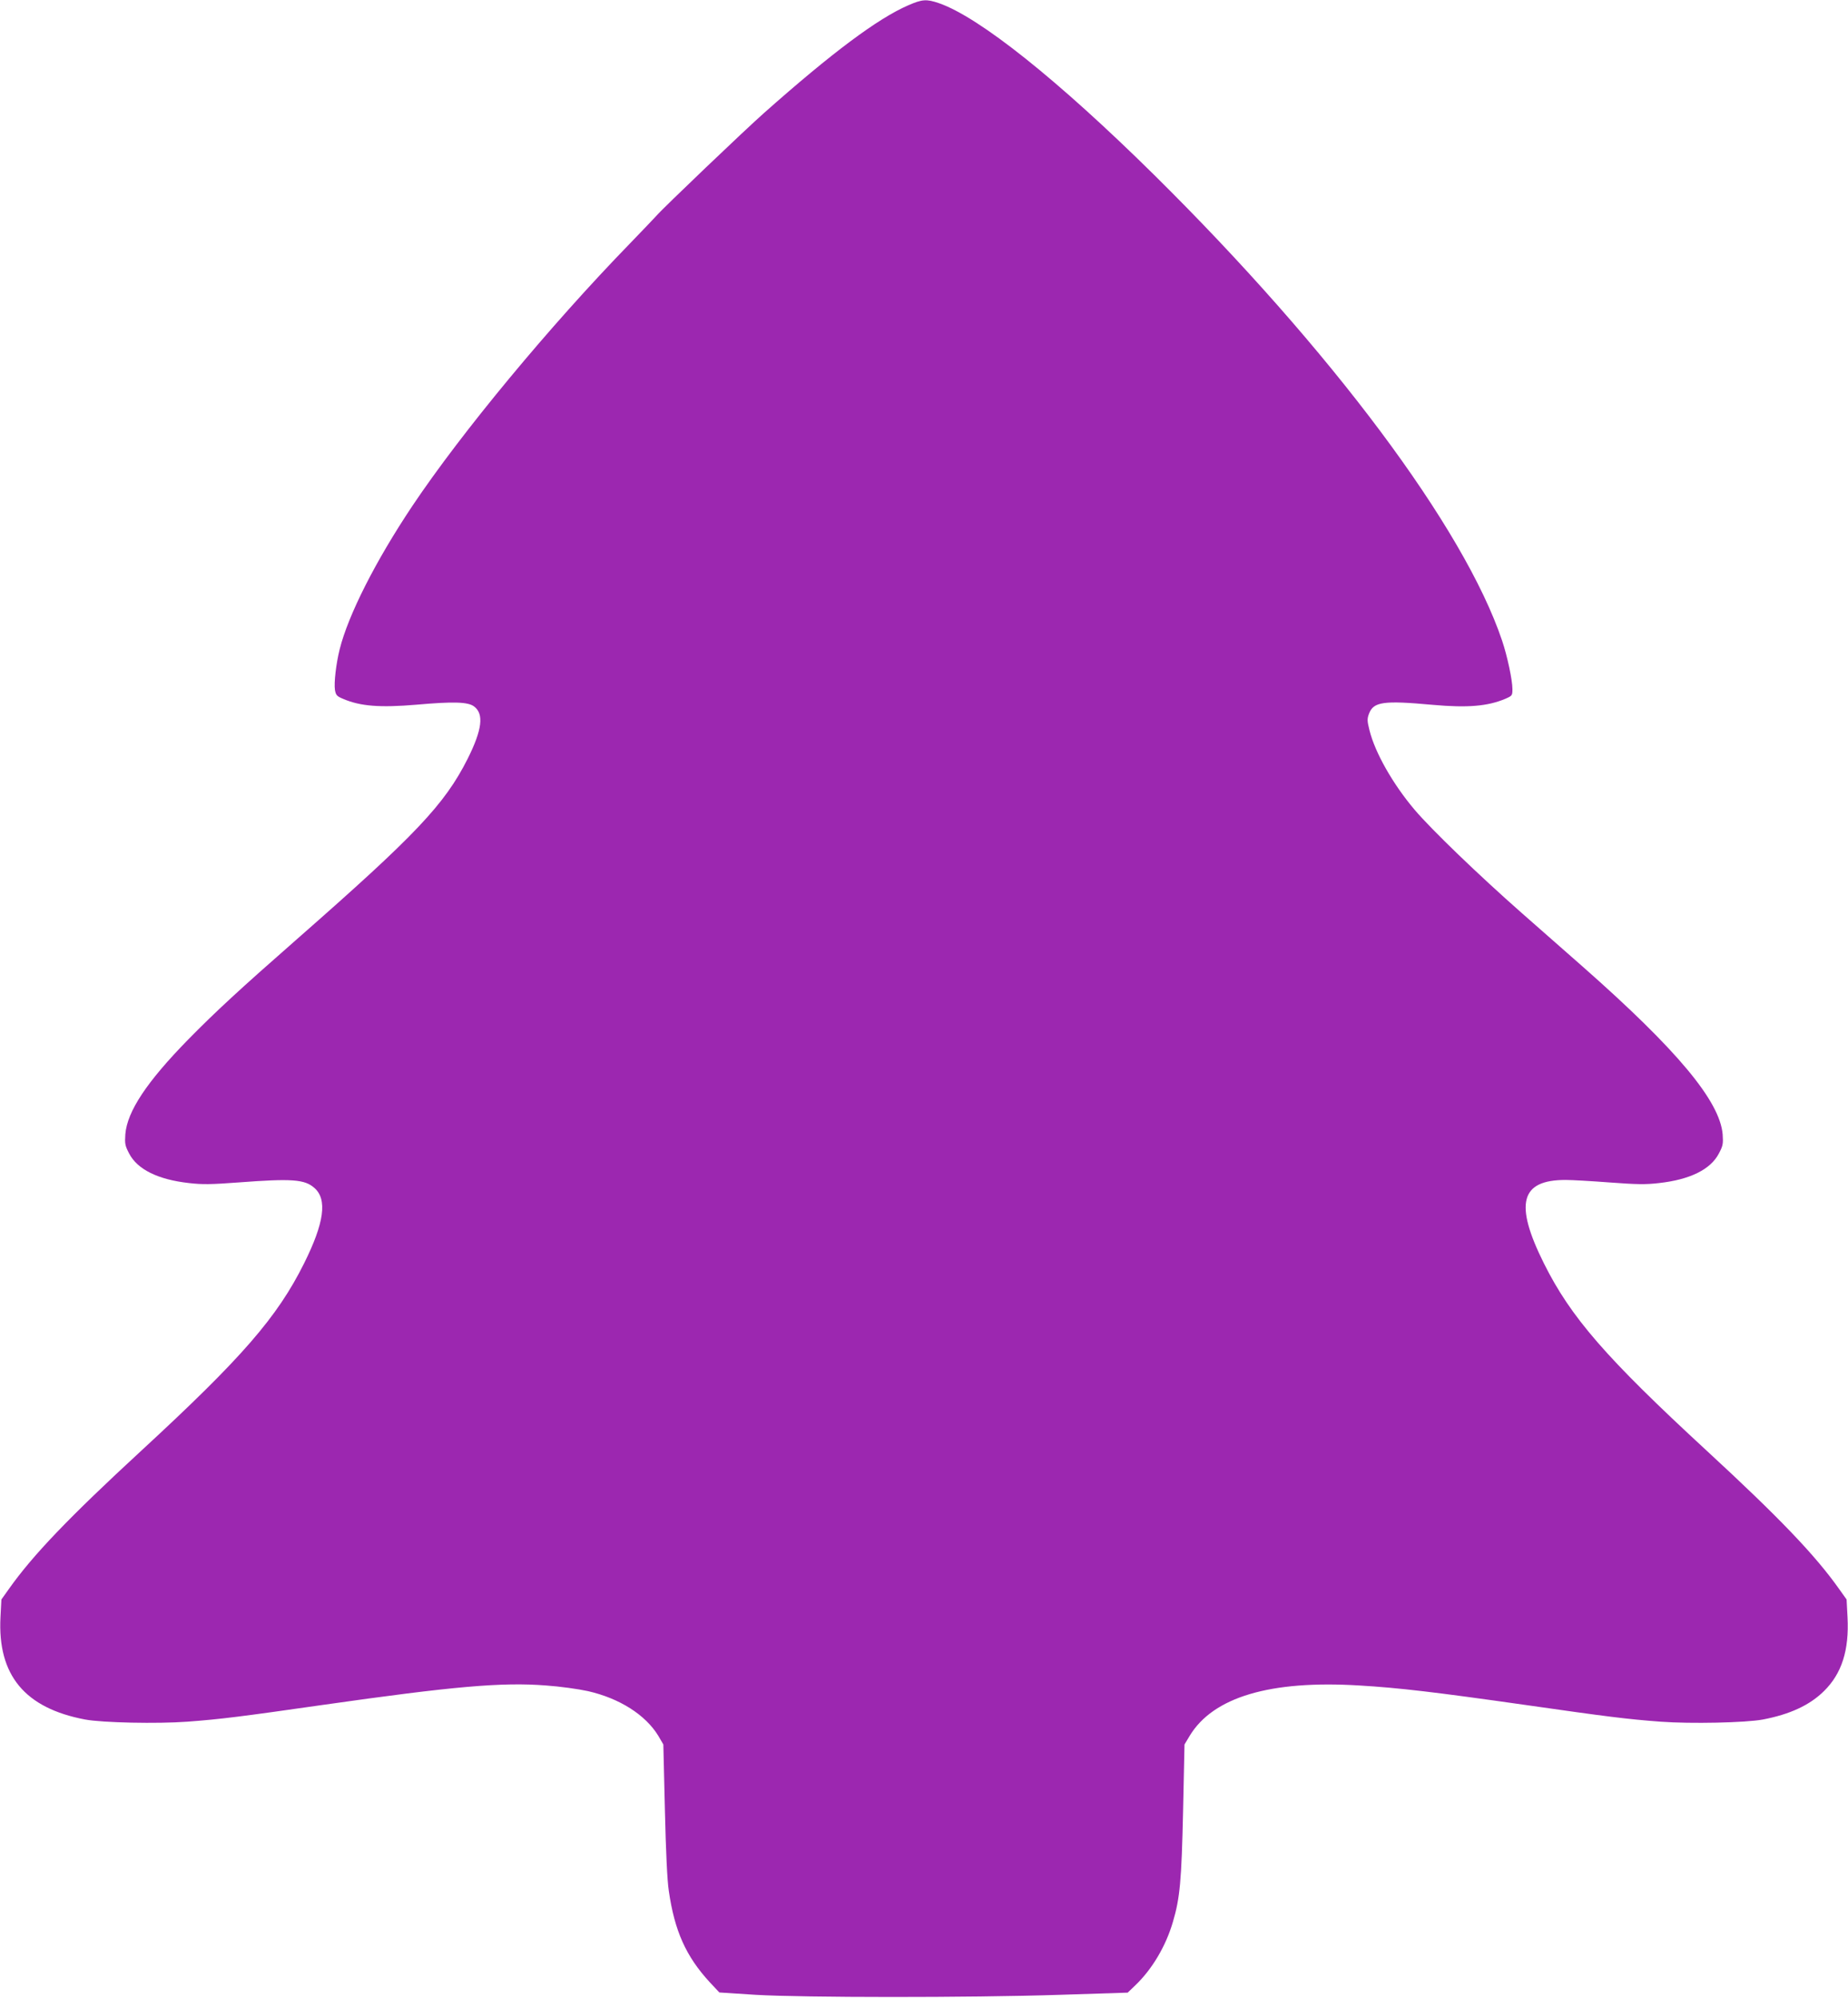
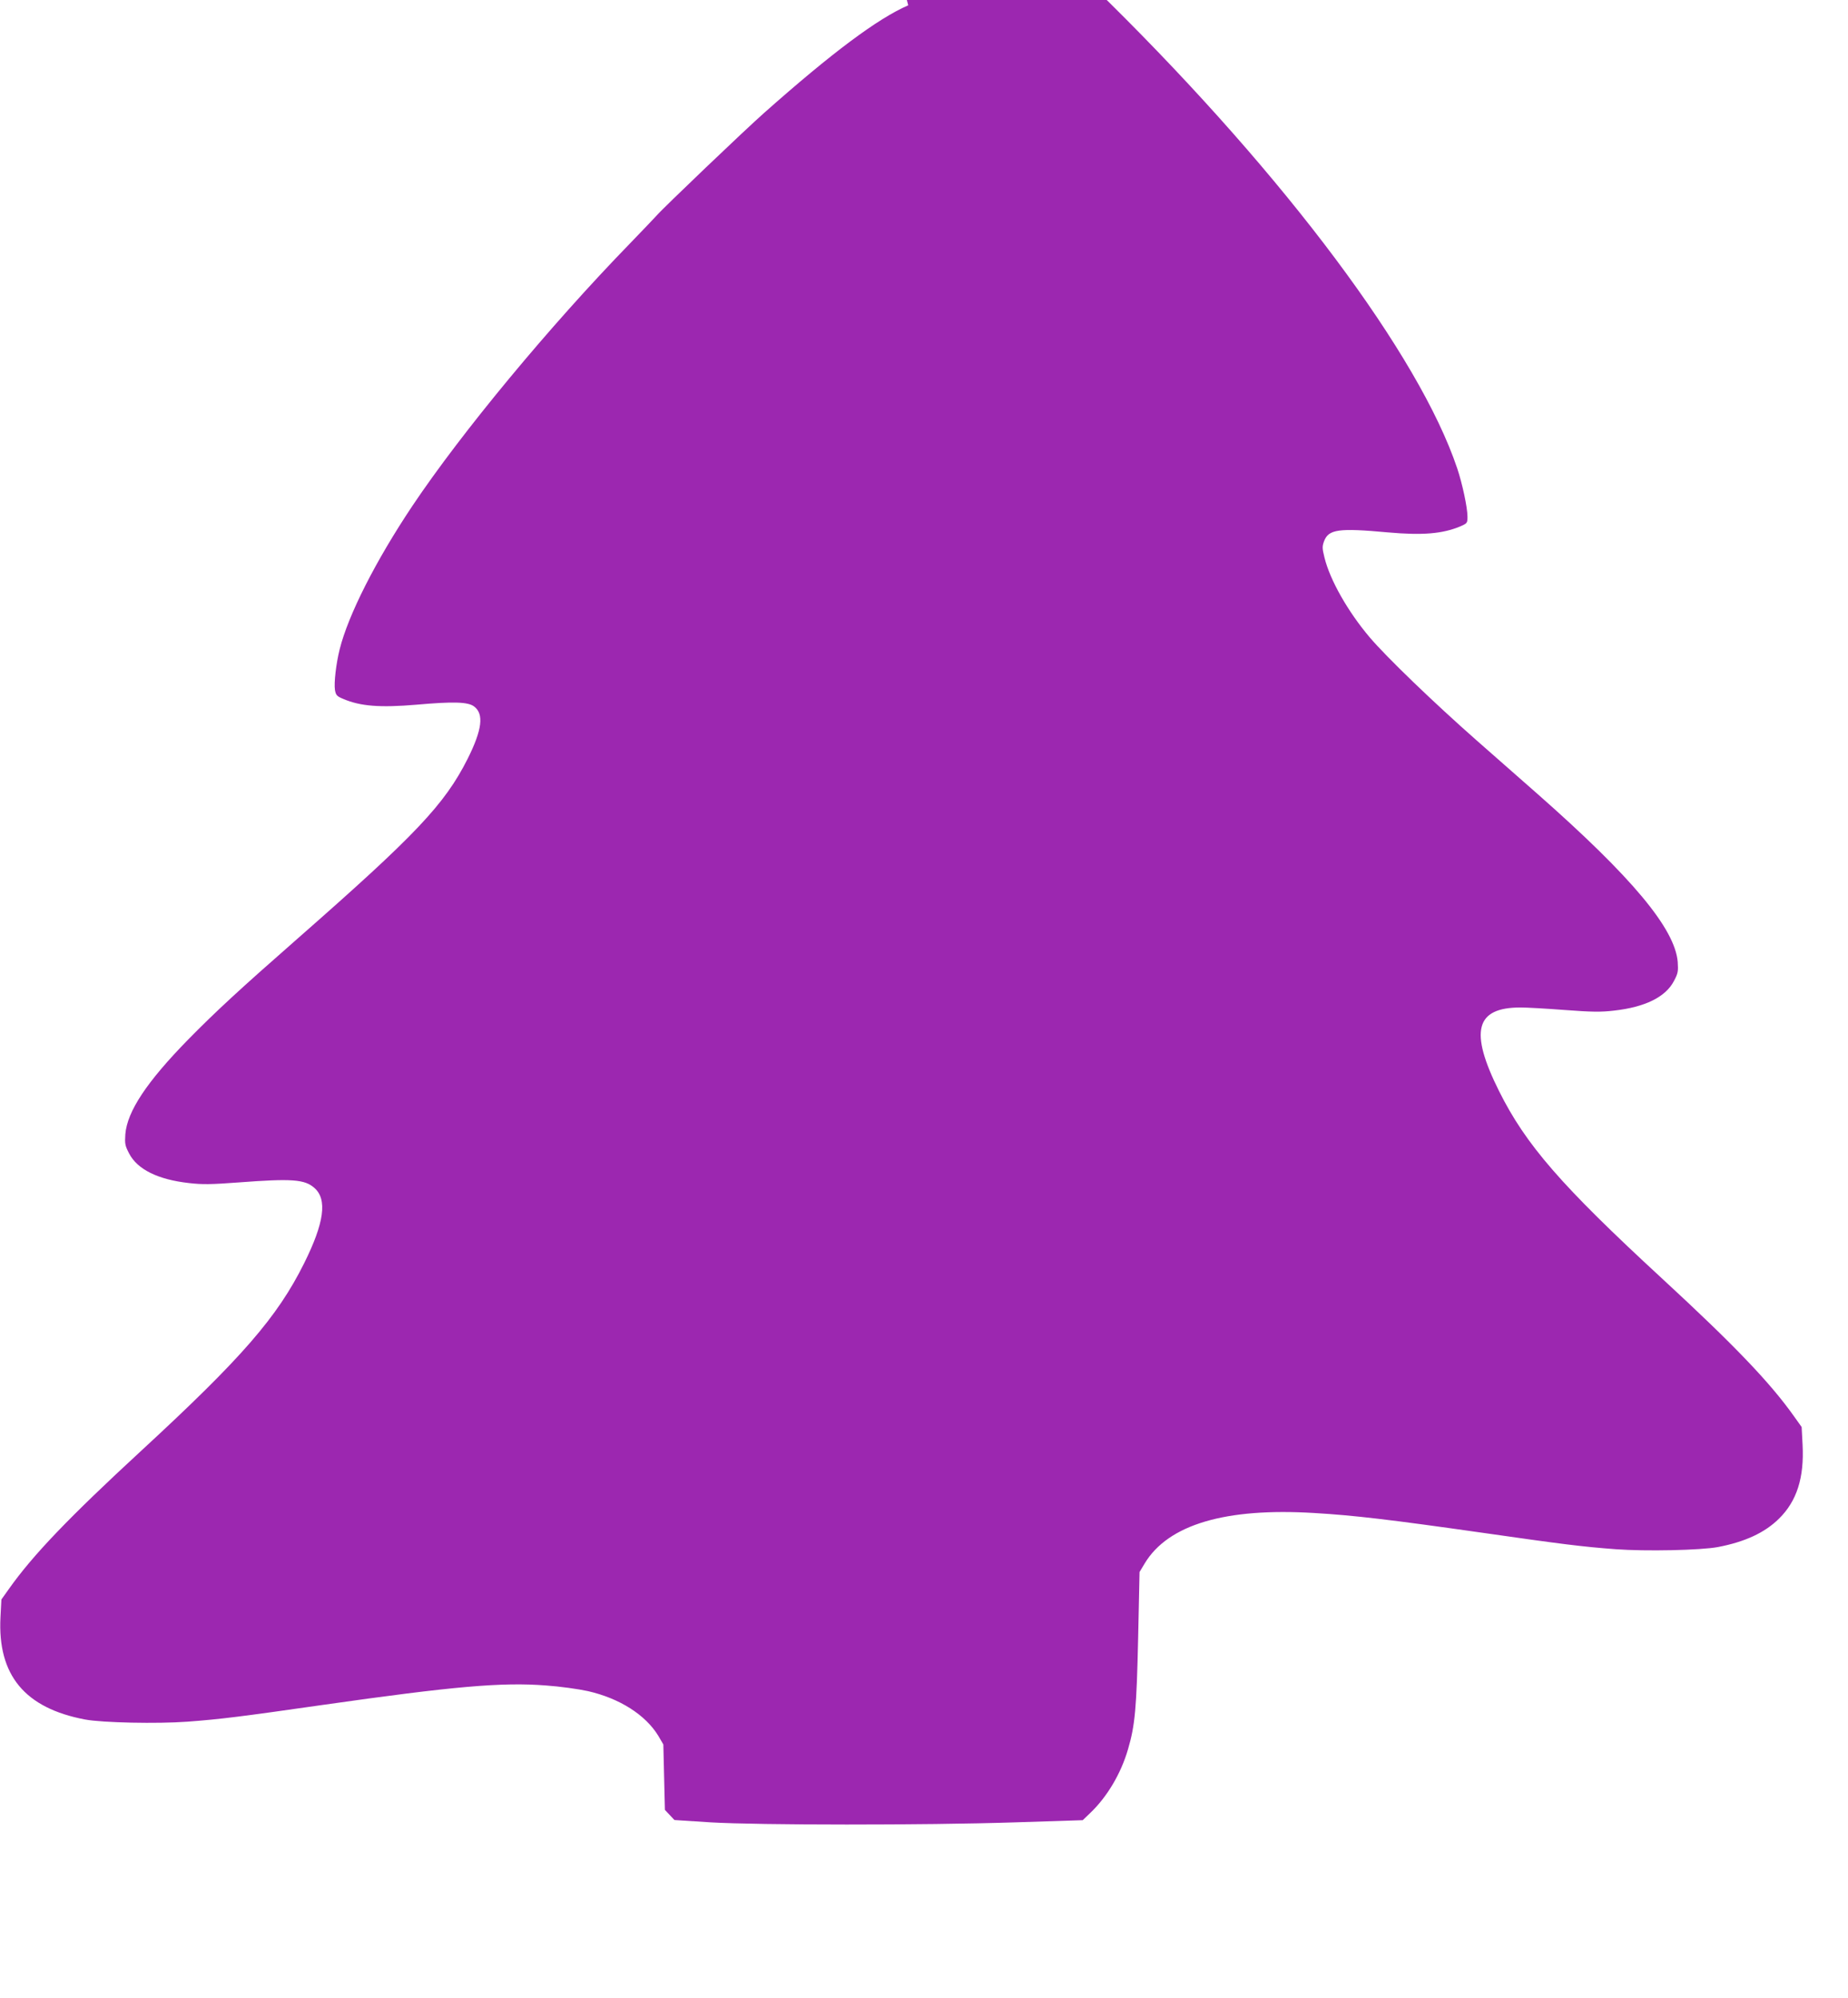
<svg xmlns="http://www.w3.org/2000/svg" version="1.0" width="1184pt" height="1280pt" viewBox="0 0 1184 1280" preserveAspectRatio="xMidYMid meet">
  <g transform="translate(0,1280) scale(0.1,-0.1)" fill="#9c27b0" stroke="none">
-     <path d="M5819 12766 c-196 -85 -489 -304 -924 -690 -119 -105 -648 -610 -689 -658 -16 -18 -93 -98 -170 -178 -515 -530 -1078 -1210 -1393 -1680 -236 -353 -412 -700 -467 -921 -23 -92 -37 -215 -30 -260 6 -33 12 -40 53 -57 110 -47 235 -57 470 -37 237 21 329 18 368 -11 65 -48 52 -150 -41 -336 -148 -293 -331 -486 -1091 -1153 -374 -328 -523 -466 -700 -646 -264 -270 -390 -459 -402 -606 -4 -61 -2 -73 24 -123 53 -103 186 -168 384 -190 85 -10 143 -9 317 4 342 26 424 20 486 -35 84 -73 64 -223 -66 -484 -172 -345 -398 -605 -1043 -1200 -463 -427 -695 -669 -849 -887 l-47 -66 -6 -114 c-19 -371 156 -582 542 -655 111 -21 464 -28 655 -14 215 16 348 33 865 107 843 120 1151 147 1433 125 88 -6 209 -23 268 -36 203 -46 370 -152 452 -287 l32 -55 10 -419 c6 -264 15 -456 25 -519 37 -257 110 -420 263 -586 l61 -65 233 -15 c306 -18 1364 -19 1948 0 l435 14 48 46 c109 104 197 253 242 408 45 153 55 261 65 712 l9 424 33 55 c150 249 517 358 1087 323 255 -15 489 -43 1066 -125 517 -74 650 -91 865 -107 191 -14 544 -7 655 14 172 33 299 91 391 182 114 112 162 262 151 473 l-6 114 -47 66 c-154 218 -386 460 -849 887 -645 595 -871 855 -1043 1200 -191 383 -151 535 138 535 39 0 165 -7 282 -16 174 -13 232 -14 317 -4 198 22 331 87 384 190 26 49 28 62 24 122 -18 213 -290 540 -897 1075 -80 70 -256 225 -390 343 -277 244 -578 534 -686 661 -140 165 -255 368 -290 511 -15 60 -15 72 -3 105 29 77 92 86 409 57 223 -20 350 -9 463 38 46 20 47 22 47 63 0 58 -33 212 -66 310 -243 723 -1097 1865 -2230 2985 -617 609 -1121 1011 -1379 1100 -79 27 -107 25 -196 -14z" />
+     <path d="M5819 12766 c-196 -85 -489 -304 -924 -690 -119 -105 -648 -610 -689 -658 -16 -18 -93 -98 -170 -178 -515 -530 -1078 -1210 -1393 -1680 -236 -353 -412 -700 -467 -921 -23 -92 -37 -215 -30 -260 6 -33 12 -40 53 -57 110 -47 235 -57 470 -37 237 21 329 18 368 -11 65 -48 52 -150 -41 -336 -148 -293 -331 -486 -1091 -1153 -374 -328 -523 -466 -700 -646 -264 -270 -390 -459 -402 -606 -4 -61 -2 -73 24 -123 53 -103 186 -168 384 -190 85 -10 143 -9 317 4 342 26 424 20 486 -35 84 -73 64 -223 -66 -484 -172 -345 -398 -605 -1043 -1200 -463 -427 -695 -669 -849 -887 l-47 -66 -6 -114 c-19 -371 156 -582 542 -655 111 -21 464 -28 655 -14 215 16 348 33 865 107 843 120 1151 147 1433 125 88 -6 209 -23 268 -36 203 -46 370 -152 452 -287 l32 -55 10 -419 l61 -65 233 -15 c306 -18 1364 -19 1948 0 l435 14 48 46 c109 104 197 253 242 408 45 153 55 261 65 712 l9 424 33 55 c150 249 517 358 1087 323 255 -15 489 -43 1066 -125 517 -74 650 -91 865 -107 191 -14 544 -7 655 14 172 33 299 91 391 182 114 112 162 262 151 473 l-6 114 -47 66 c-154 218 -386 460 -849 887 -645 595 -871 855 -1043 1200 -191 383 -151 535 138 535 39 0 165 -7 282 -16 174 -13 232 -14 317 -4 198 22 331 87 384 190 26 49 28 62 24 122 -18 213 -290 540 -897 1075 -80 70 -256 225 -390 343 -277 244 -578 534 -686 661 -140 165 -255 368 -290 511 -15 60 -15 72 -3 105 29 77 92 86 409 57 223 -20 350 -9 463 38 46 20 47 22 47 63 0 58 -33 212 -66 310 -243 723 -1097 1865 -2230 2985 -617 609 -1121 1011 -1379 1100 -79 27 -107 25 -196 -14z" />
  </g>
</svg>